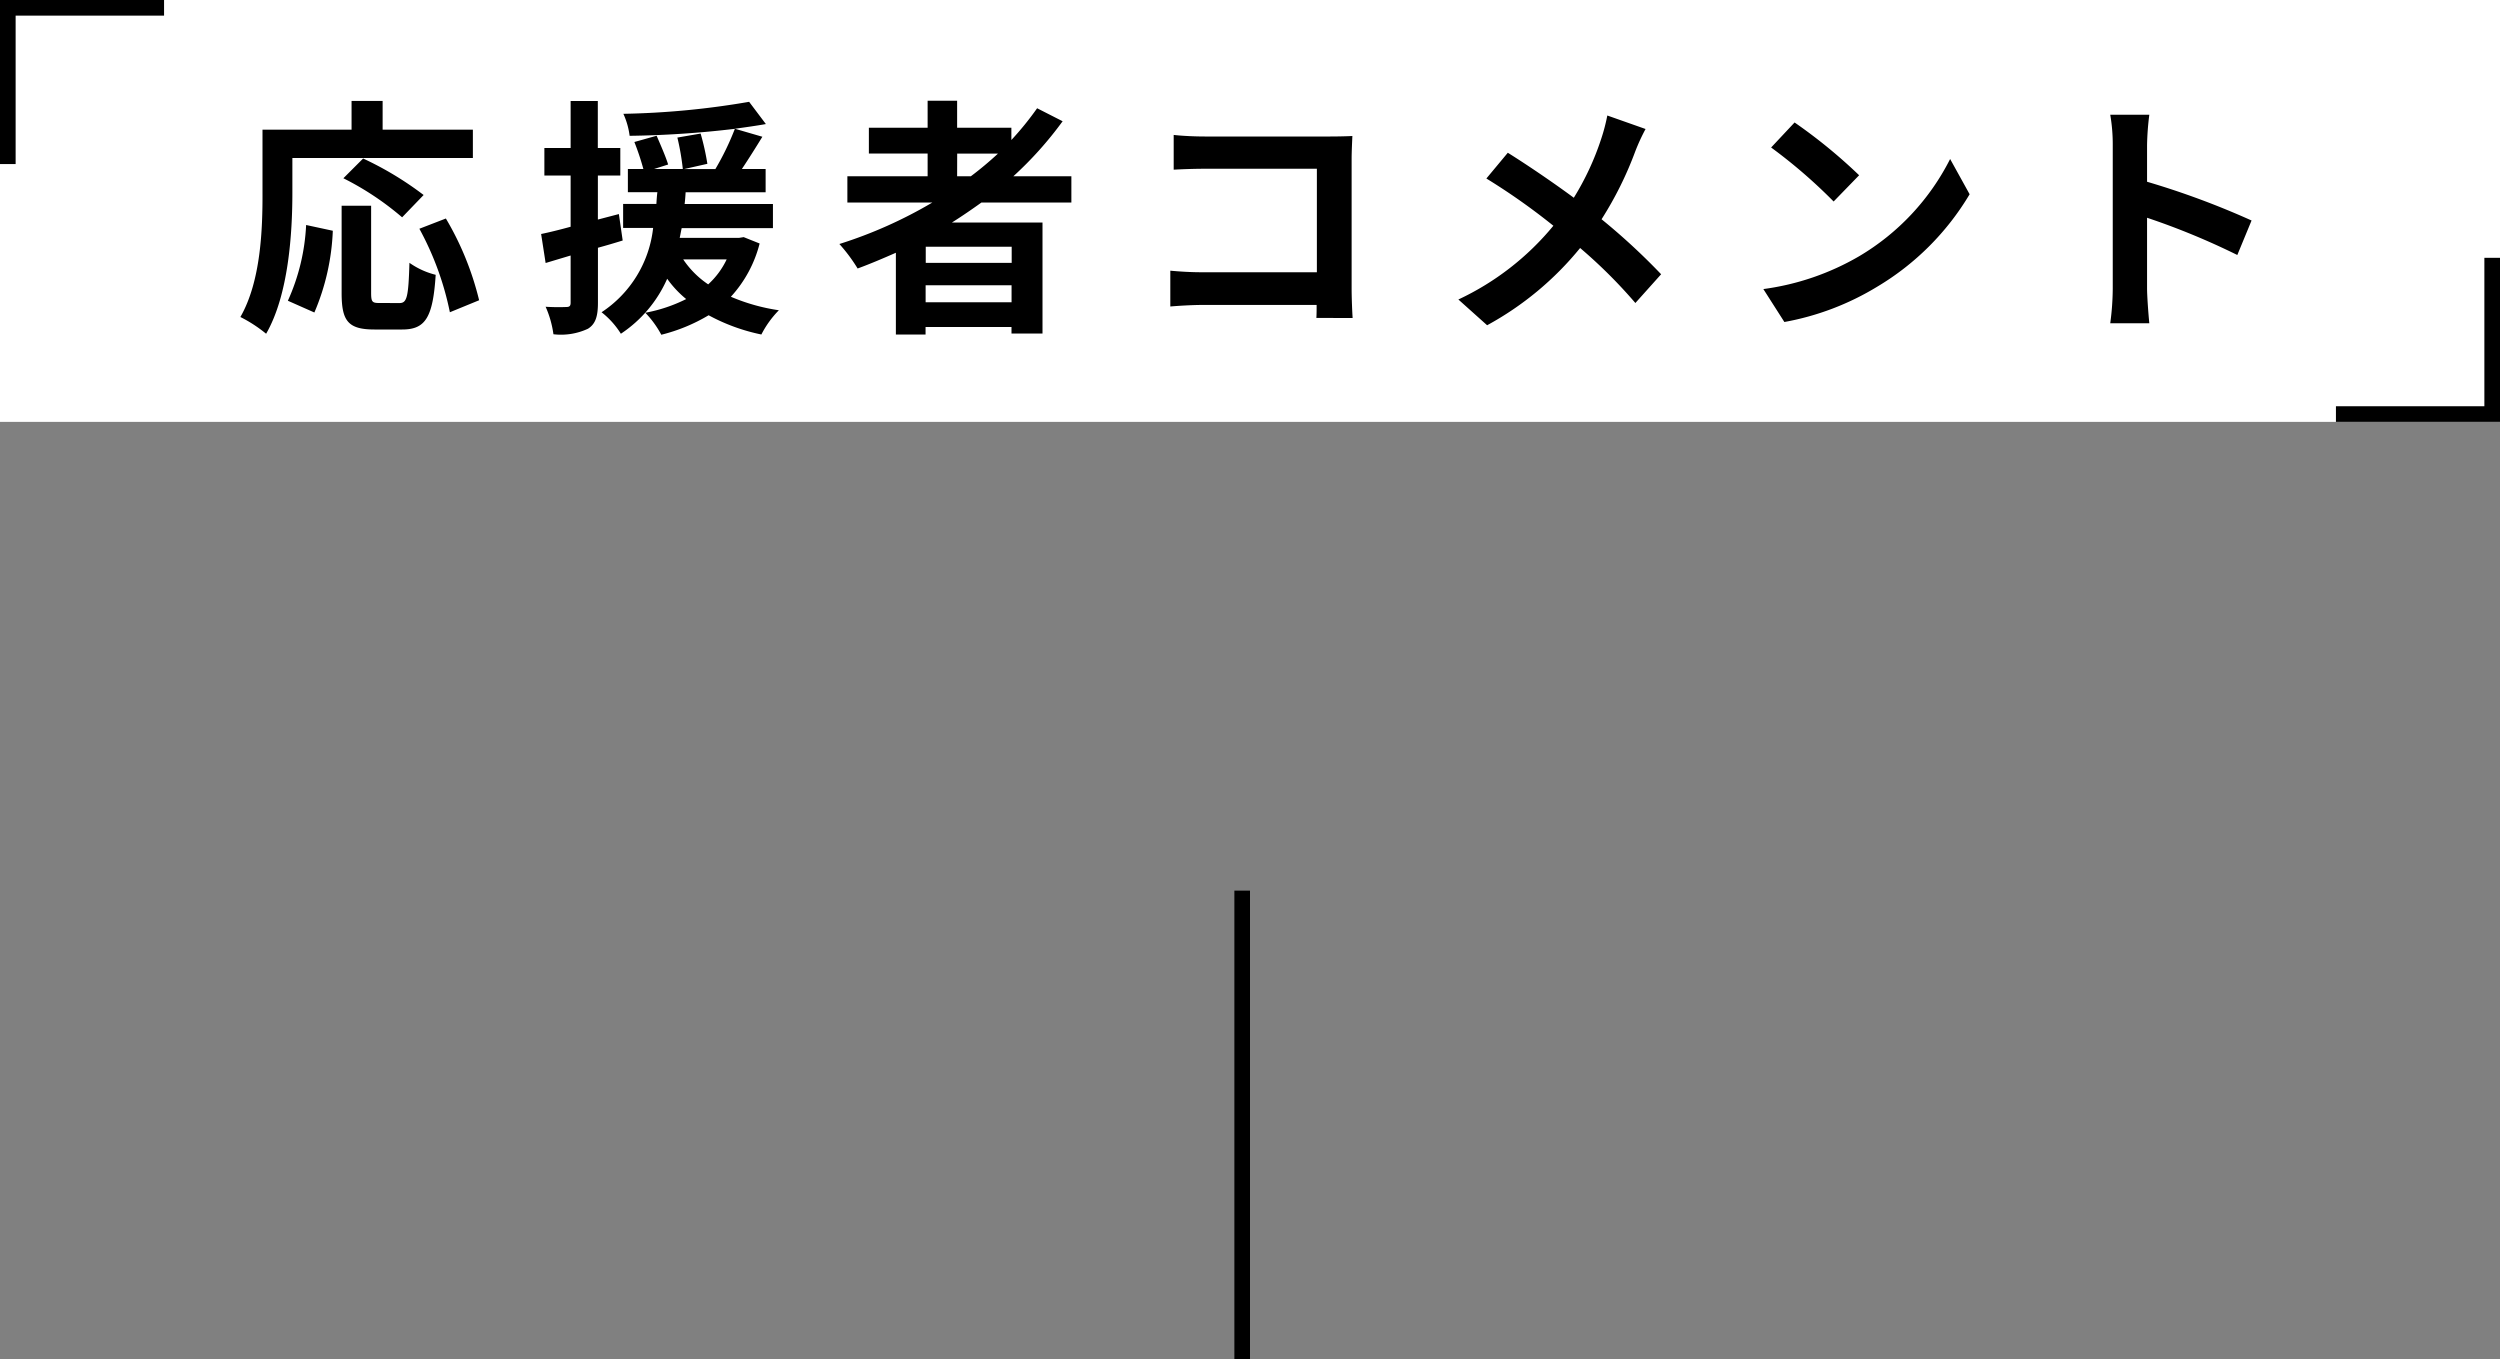
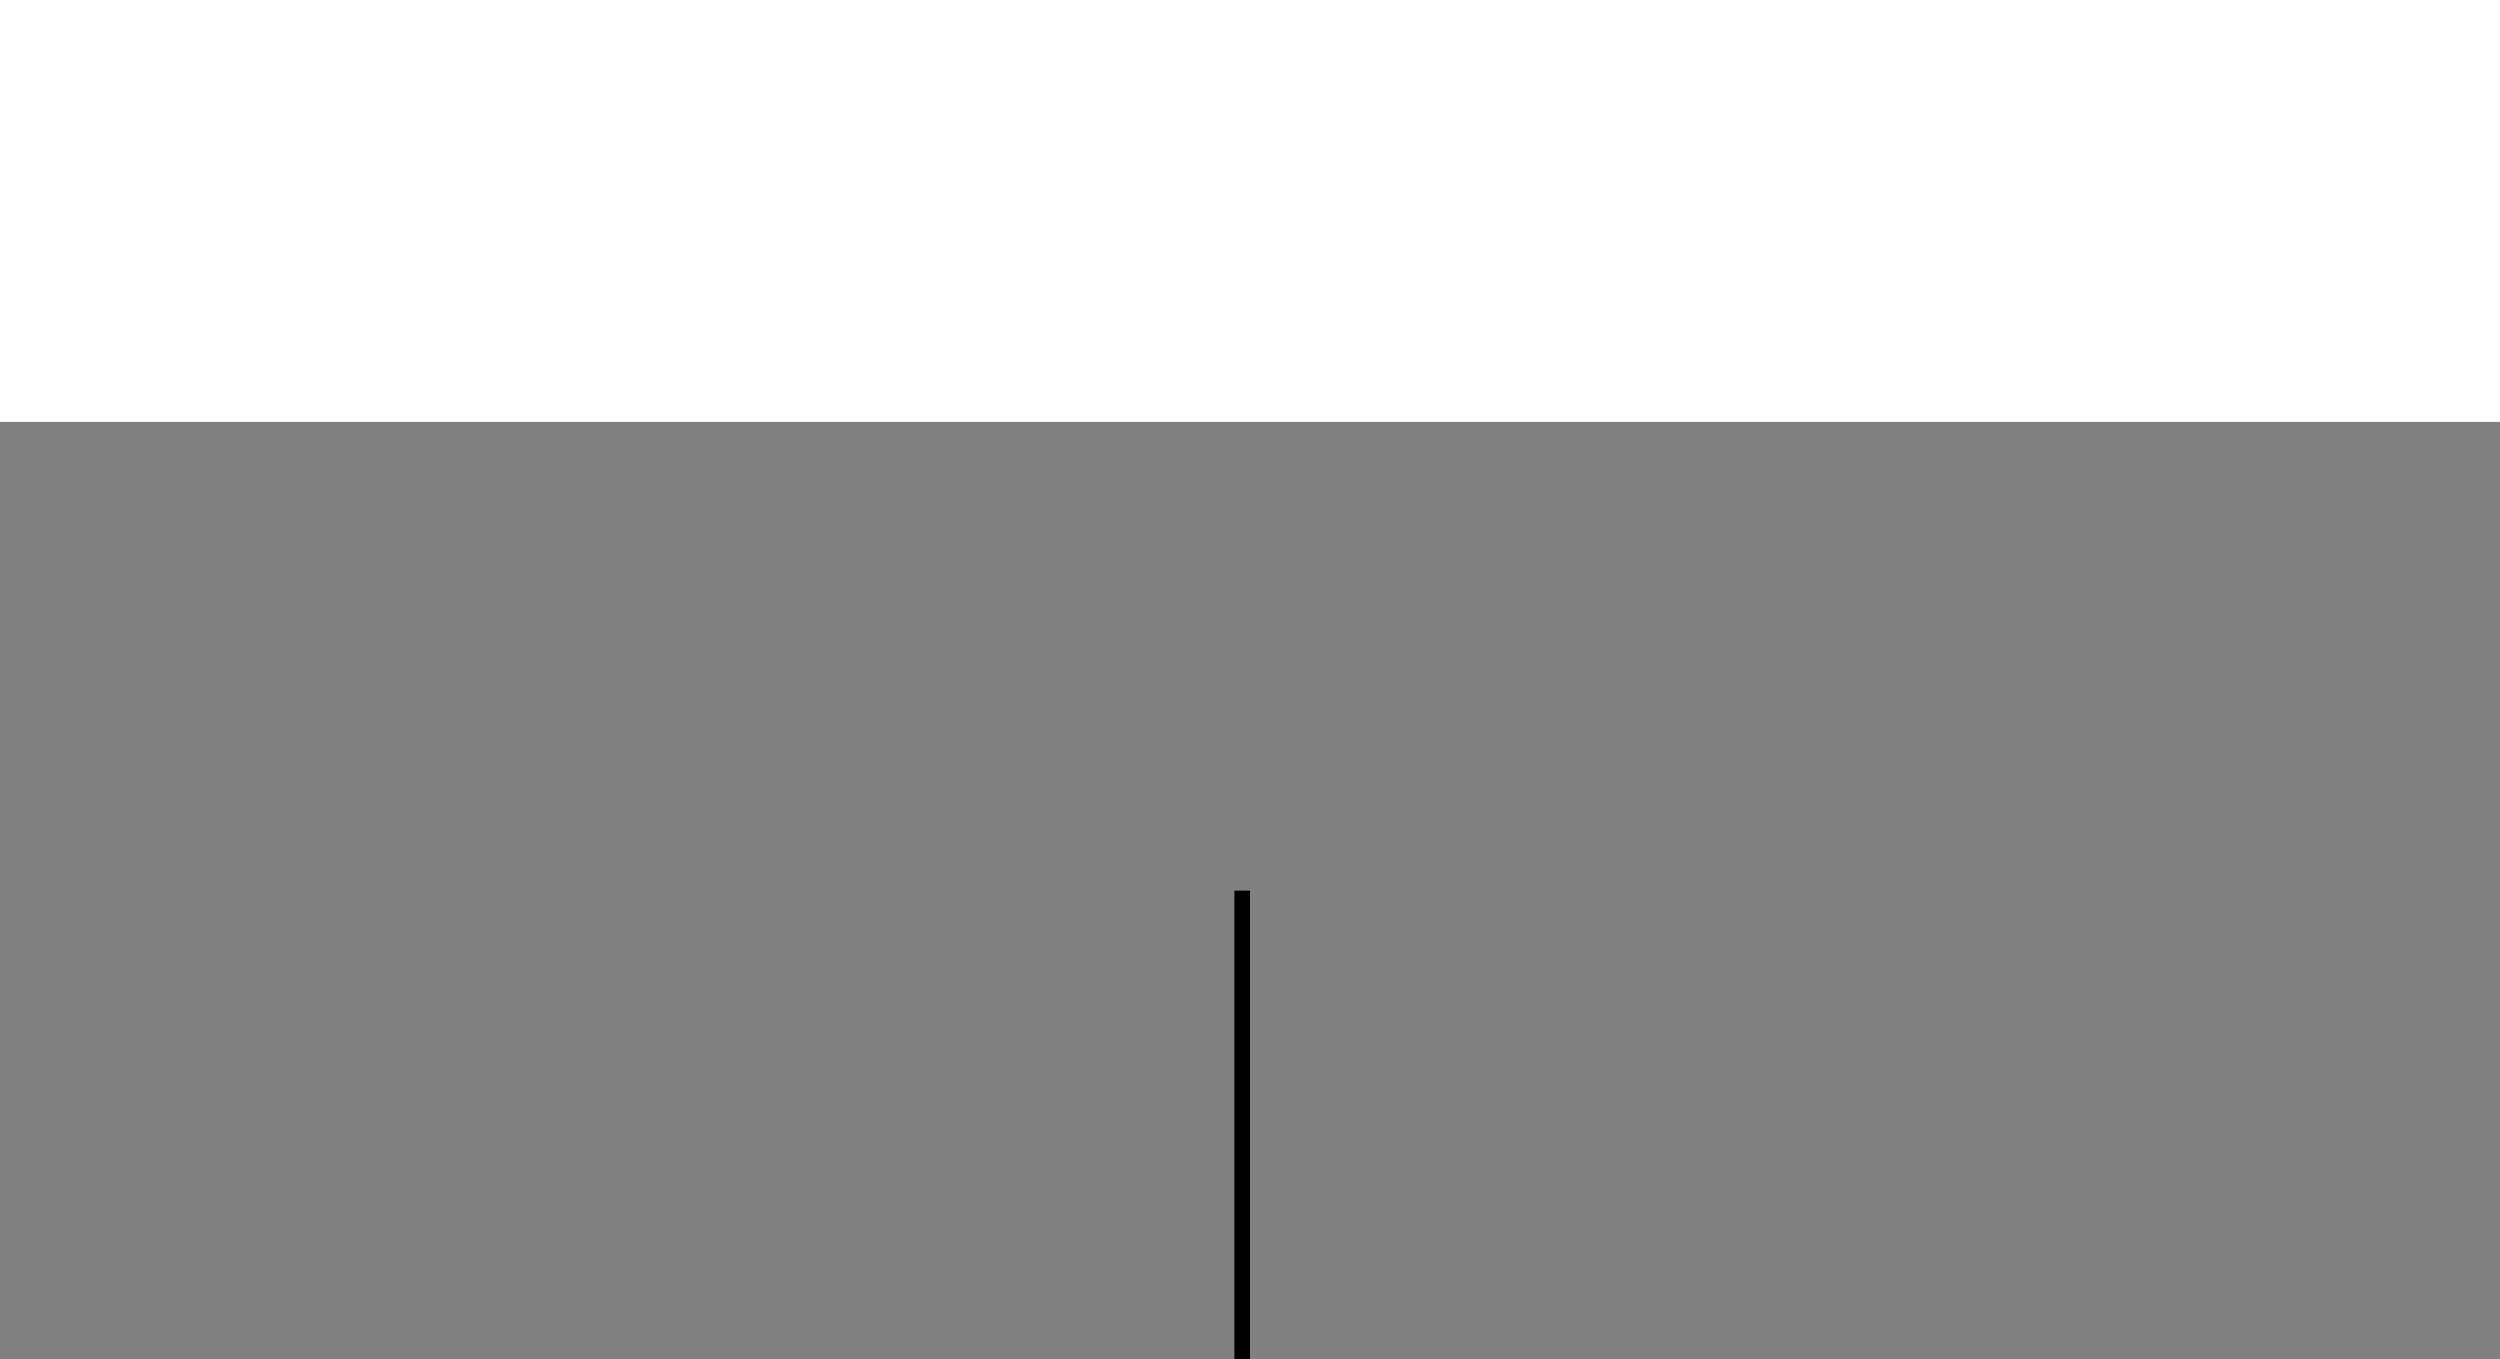
<svg xmlns="http://www.w3.org/2000/svg" width="160" height="87" viewBox="0 0 160 87">
  <rect x="0" y="0" width="160" height="87" fill="#808080" stroke="none" />
  <g transform="translate(-108 -1945)">
    <g transform="translate(0 341)">
      <rect width="160" height="27" transform="translate(108 1604)" fill="#fff" />
-       <path d="M108.5,1614.125h-1v-10.5H118v1h-9.5Z" transform="translate(0.5 0.375)" />
-       <path d="M108.5,1614.125h-1v-10.5H118v1h-9.5Z" transform="translate(375.5 3234.625) rotate(180)" />
-       <path d="M3.712-9.888H15.264V-11.7H9.488v-1.84H7.5v1.84h-5.7v4.032C1.808-5.36,1.7-2,.384.288A8.837,8.837,0,0,1,2.032,1.36c1.44-2.5,1.68-6.448,1.68-9.024Zm8.4,2.368A21.019,21.019,0,0,0,8.24-9.856L6.976-8.592a18.457,18.457,0,0,1,3.76,2.5ZM5.12,0A14.734,14.734,0,0,0,6.3-5.232L4.592-5.6A13.245,13.245,0,0,1,3.424-.752ZM9.264-.608c-.448,0-.512-.08-.512-.656V-6.832H6.864v5.584c0,1.776.4,2.336,2.1,2.336h1.776c1.488,0,1.968-.768,2.144-3.5a5.008,5.008,0,0,1-1.68-.768c-.064,2.208-.16,2.576-.64,2.576ZM11.84-5.36A19.023,19.023,0,0,1,13.792-.016l1.872-.768a19.063,19.063,0,0,0-2.128-5.232ZM24.608-6.3l-1.344.352V-8.768H24.7v-1.76h-1.44v-3.008H21.52v3.008H19.84v1.76h1.68v3.28c-.7.192-1.344.352-1.888.464l.288,1.856,1.6-.48V-.624c0,.208-.08.272-.272.272A12.929,12.929,0,0,1,19.92-.368a6.51,6.51,0,0,1,.5,1.76,4.086,4.086,0,0,0,2.208-.352c.48-.3.64-.784.64-1.664v-3.52c.528-.144,1.056-.3,1.584-.464Zm6.9,2.9a5.146,5.146,0,0,1-1.184,1.6,5.852,5.852,0,0,1-1.6-1.6Zm1.088-1.424-.3.048H28.5c.048-.208.08-.416.128-.624h5.84V-6.944H28.816c.032-.256.048-.5.064-.752H34V-9.184H32.48c.416-.624.88-1.36,1.312-2.064l-1.76-.512c.72-.1,1.376-.192,1.984-.3l-1.072-1.424a52.477,52.477,0,0,1-8.048.768,4.877,4.877,0,0,1,.4,1.408,63.2,63.2,0,0,0,6.736-.448,17.319,17.319,0,0,1-1.248,2.576h-2l1.488-.336a16.07,16.07,0,0,0-.432-1.936l-1.488.256A15.779,15.779,0,0,1,28.7-9.184h-1.84l.9-.288c-.144-.48-.48-1.248-.736-1.84l-1.424.4a16.817,16.817,0,0,1,.576,1.728h-.992V-7.7h1.888c-.032.24-.048.5-.064.752H24.88v1.536H26.8A7.426,7.426,0,0,1,23.5-.016,5.292,5.292,0,0,1,24.736,1.36,8.169,8.169,0,0,0,27.7-2.16a6.68,6.68,0,0,0,1.216,1.3A9.809,9.809,0,0,1,26.3.016a6.345,6.345,0,0,1,1.024,1.408A11.129,11.129,0,0,0,30.352.176a12.2,12.2,0,0,0,3.376,1.232,6.289,6.289,0,0,1,1.12-1.552,12.322,12.322,0,0,1-3.072-.864,7.928,7.928,0,0,0,1.84-3.408Zm13.664-5.344h2.608A21.849,21.849,0,0,1,47.136-8.72h-.88Zm3.488,6.992h-5.5V-4.208h5.5ZM44.24-.656V-1.744h5.5V-.656ZM53.568-7.04V-8.72H49.856a23.4,23.4,0,0,0,3.152-3.52l-1.632-.832a19.484,19.484,0,0,1-1.648,2.032v-.784H46.256v-1.728H44.368v1.728h-3.76v1.648h3.76V-8.72H39.232v1.68h5.44A28.479,28.479,0,0,1,38.72-4.384a10.484,10.484,0,0,1,1.168,1.568c.816-.3,1.648-.656,2.448-1.008V1.408h1.9V.928h5.5v.416h1.984v-7.1H45.92c.656-.416,1.264-.832,1.888-1.28Zm18,7.392c-.032-.48-.064-1.328-.064-1.888V-9.824c0-.464.032-1.1.048-1.472-.272.016-.944.032-1.408.032H62.1c-.56,0-1.392-.032-1.984-.1v2.224C60.56-9.168,61.424-9.2,62.1-9.2H69.28v6.624H61.9c-.72,0-1.44-.048-2-.1V-.384c.528-.048,1.44-.1,2.064-.1h7.3c0,.3,0,.576-.016.832Zm16.3-12.96a11.707,11.707,0,0,1-.384,1.472,17.441,17.441,0,0,1-1.76,3.792c-1.3-.96-2.944-2.08-4.224-2.88L80.128-8.576a41.492,41.492,0,0,1,4.288,3.024,17.458,17.458,0,0,1-6.08,4.72L80.176.816a20,20,0,0,0,5.952-4.944,31.927,31.927,0,0,1,3.536,3.52l1.648-1.84A41.42,41.42,0,0,0,87.5-5.968a22.818,22.818,0,0,0,2.16-4.352,12.651,12.651,0,0,1,.656-1.424Zm11.984.448-1.5,1.6a33.268,33.268,0,0,1,4,3.456l1.632-1.68A33.6,33.6,0,0,0,99.856-12.16Zm-2,10.656L99.2.608a17.328,17.328,0,0,0,5.936-2.256,17.014,17.014,0,0,0,5.92-5.92l-1.248-2.256A15.172,15.172,0,0,1,103.984-3.6,16.491,16.491,0,0,1,97.856-1.5ZM129.1-5.888a52.257,52.257,0,0,0-6.688-2.48V-10.72a17.4,17.4,0,0,1,.144-1.936h-2.5a11.159,11.159,0,0,1,.16,1.936v9.184a17.121,17.121,0,0,1-.16,2.224h2.5c-.064-.64-.144-1.76-.144-2.224V-6.064a46.214,46.214,0,0,1,5.776,2.384Z" transform="translate(123 1624)" />
    </g>
    <path d="M188,1669.054h-1v-30h1Z" transform="translate(0 362.946)" />
  </g>
</svg>